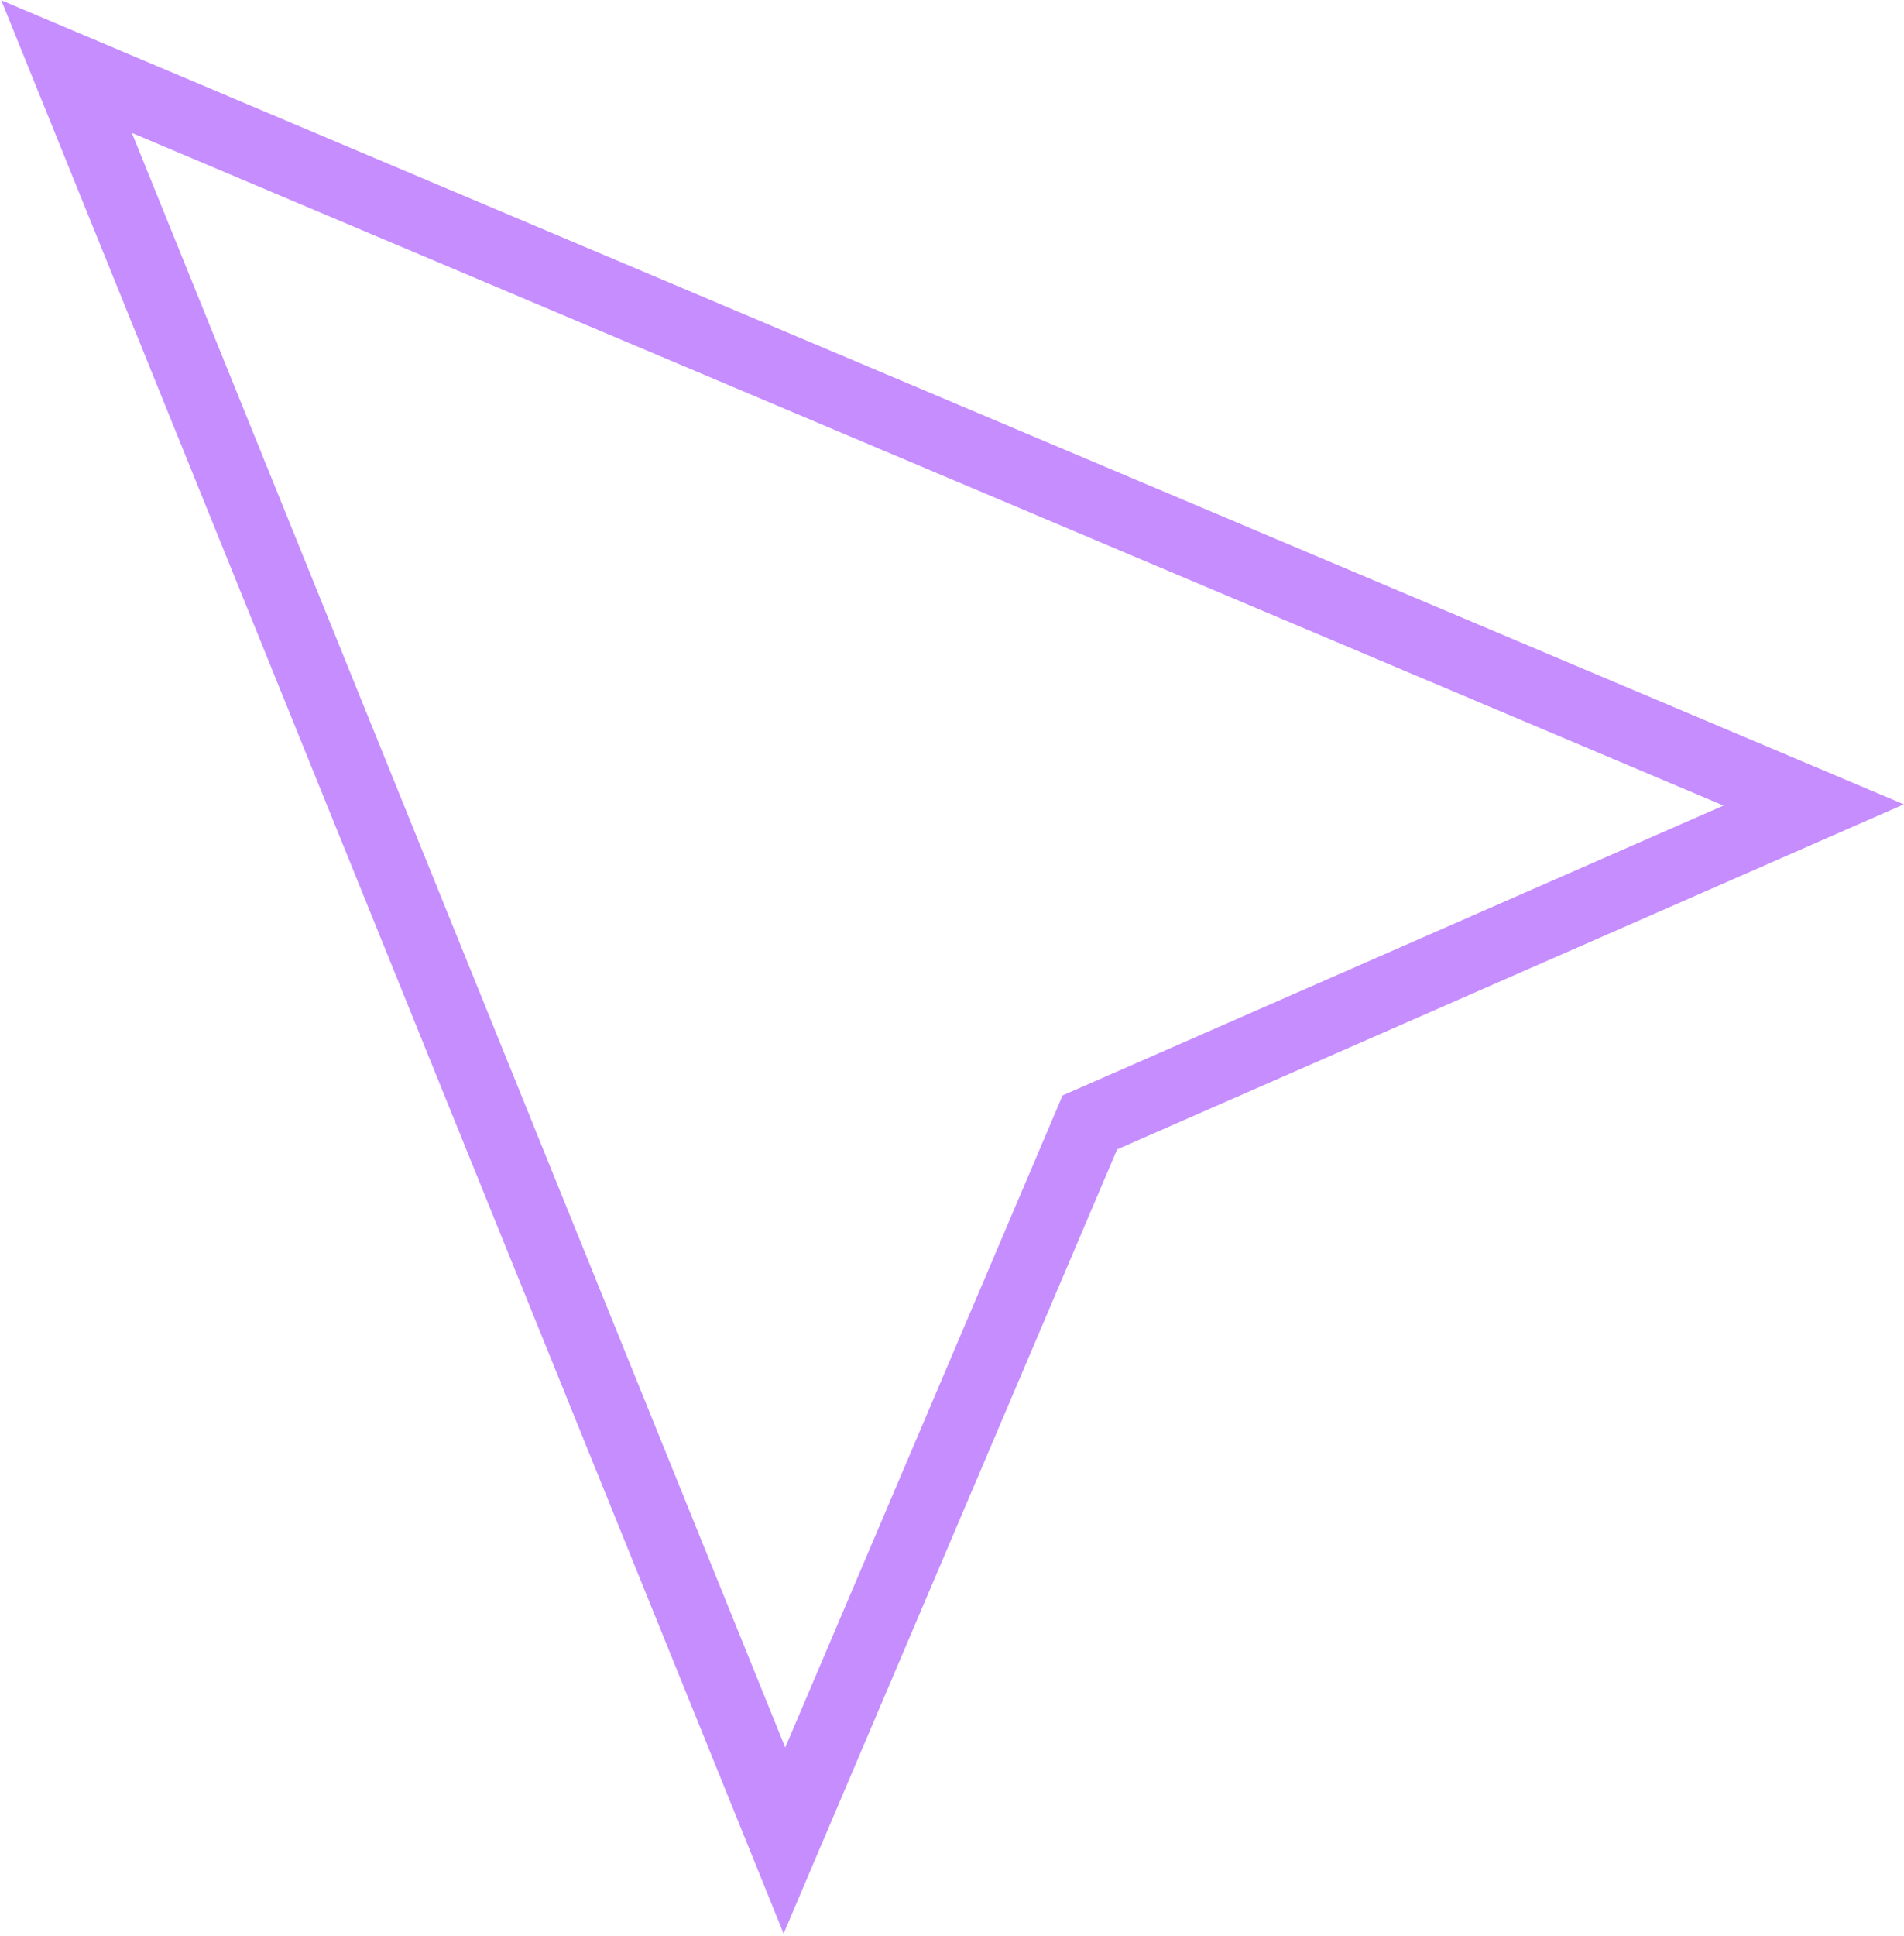
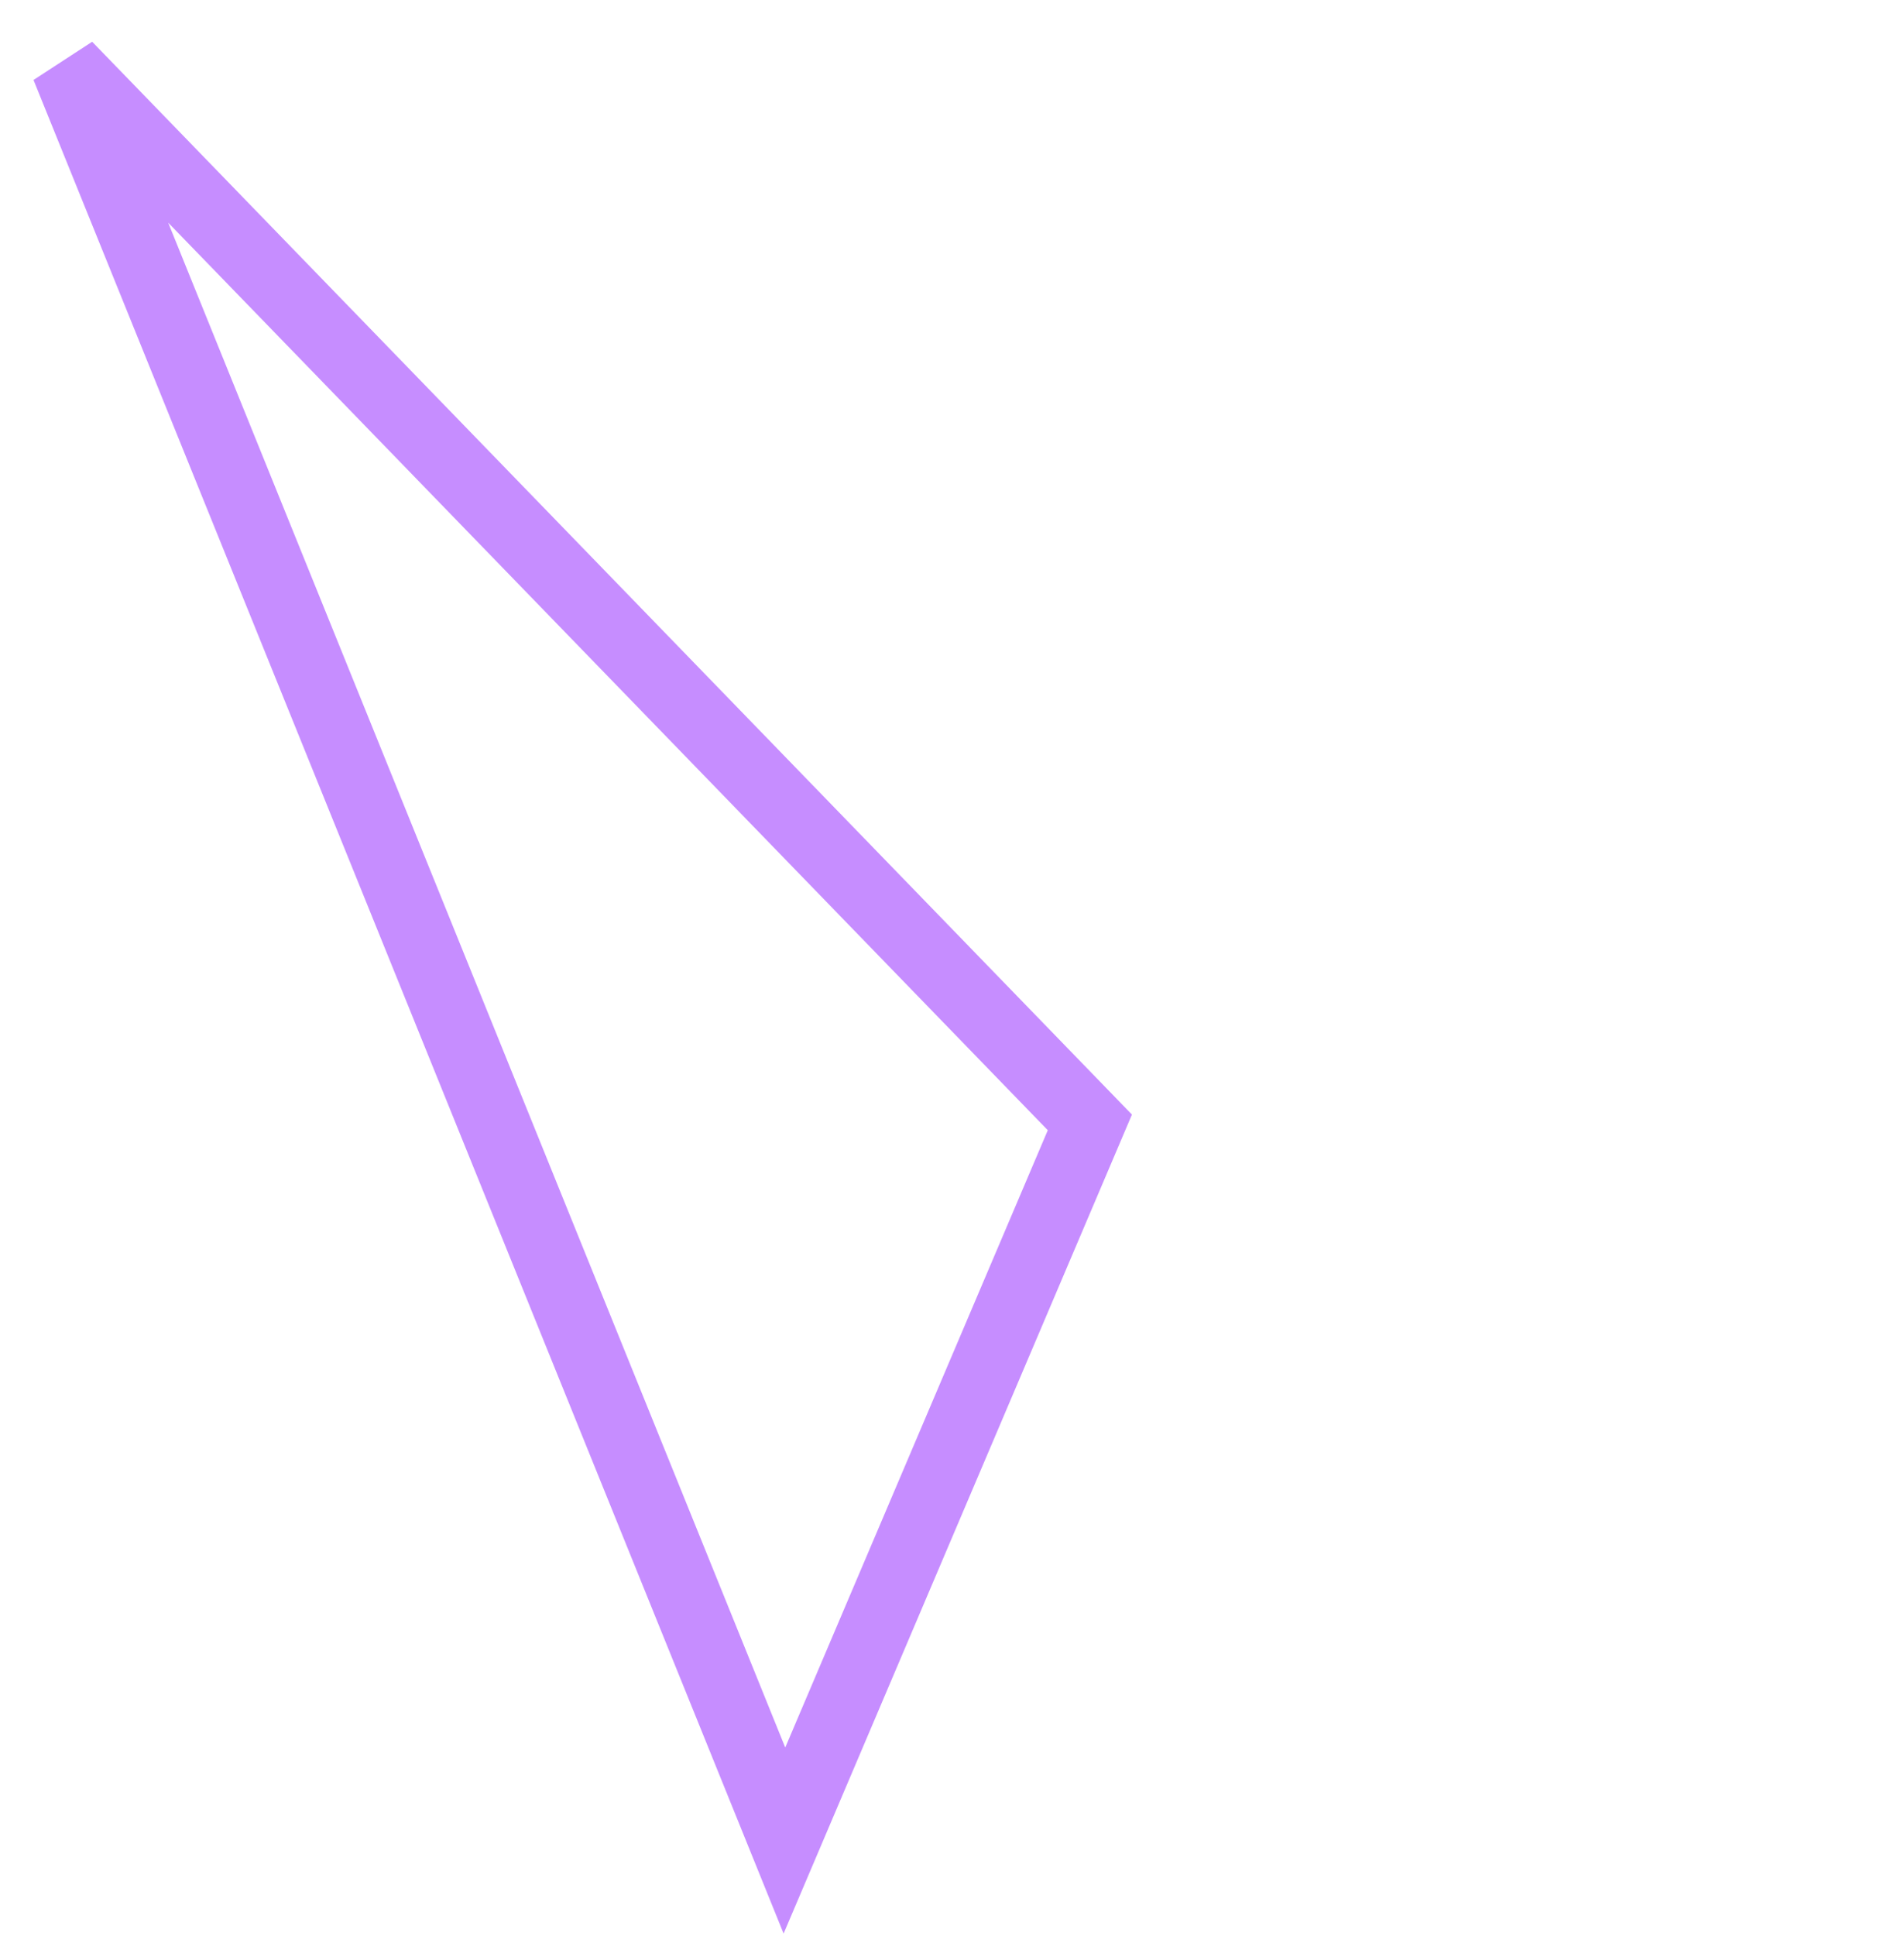
<svg xmlns="http://www.w3.org/2000/svg" width="801" height="814" viewBox="0 0 801 814" fill="none">
-   <path d="M330 774L28 28L763 338.5L458.5 472L330 774Z" stroke="#C68DFF" stroke-width="30" />
+   <path d="M330 774L28 28L458.5 472L330 774Z" stroke="#C68DFF" stroke-width="30" />
</svg>